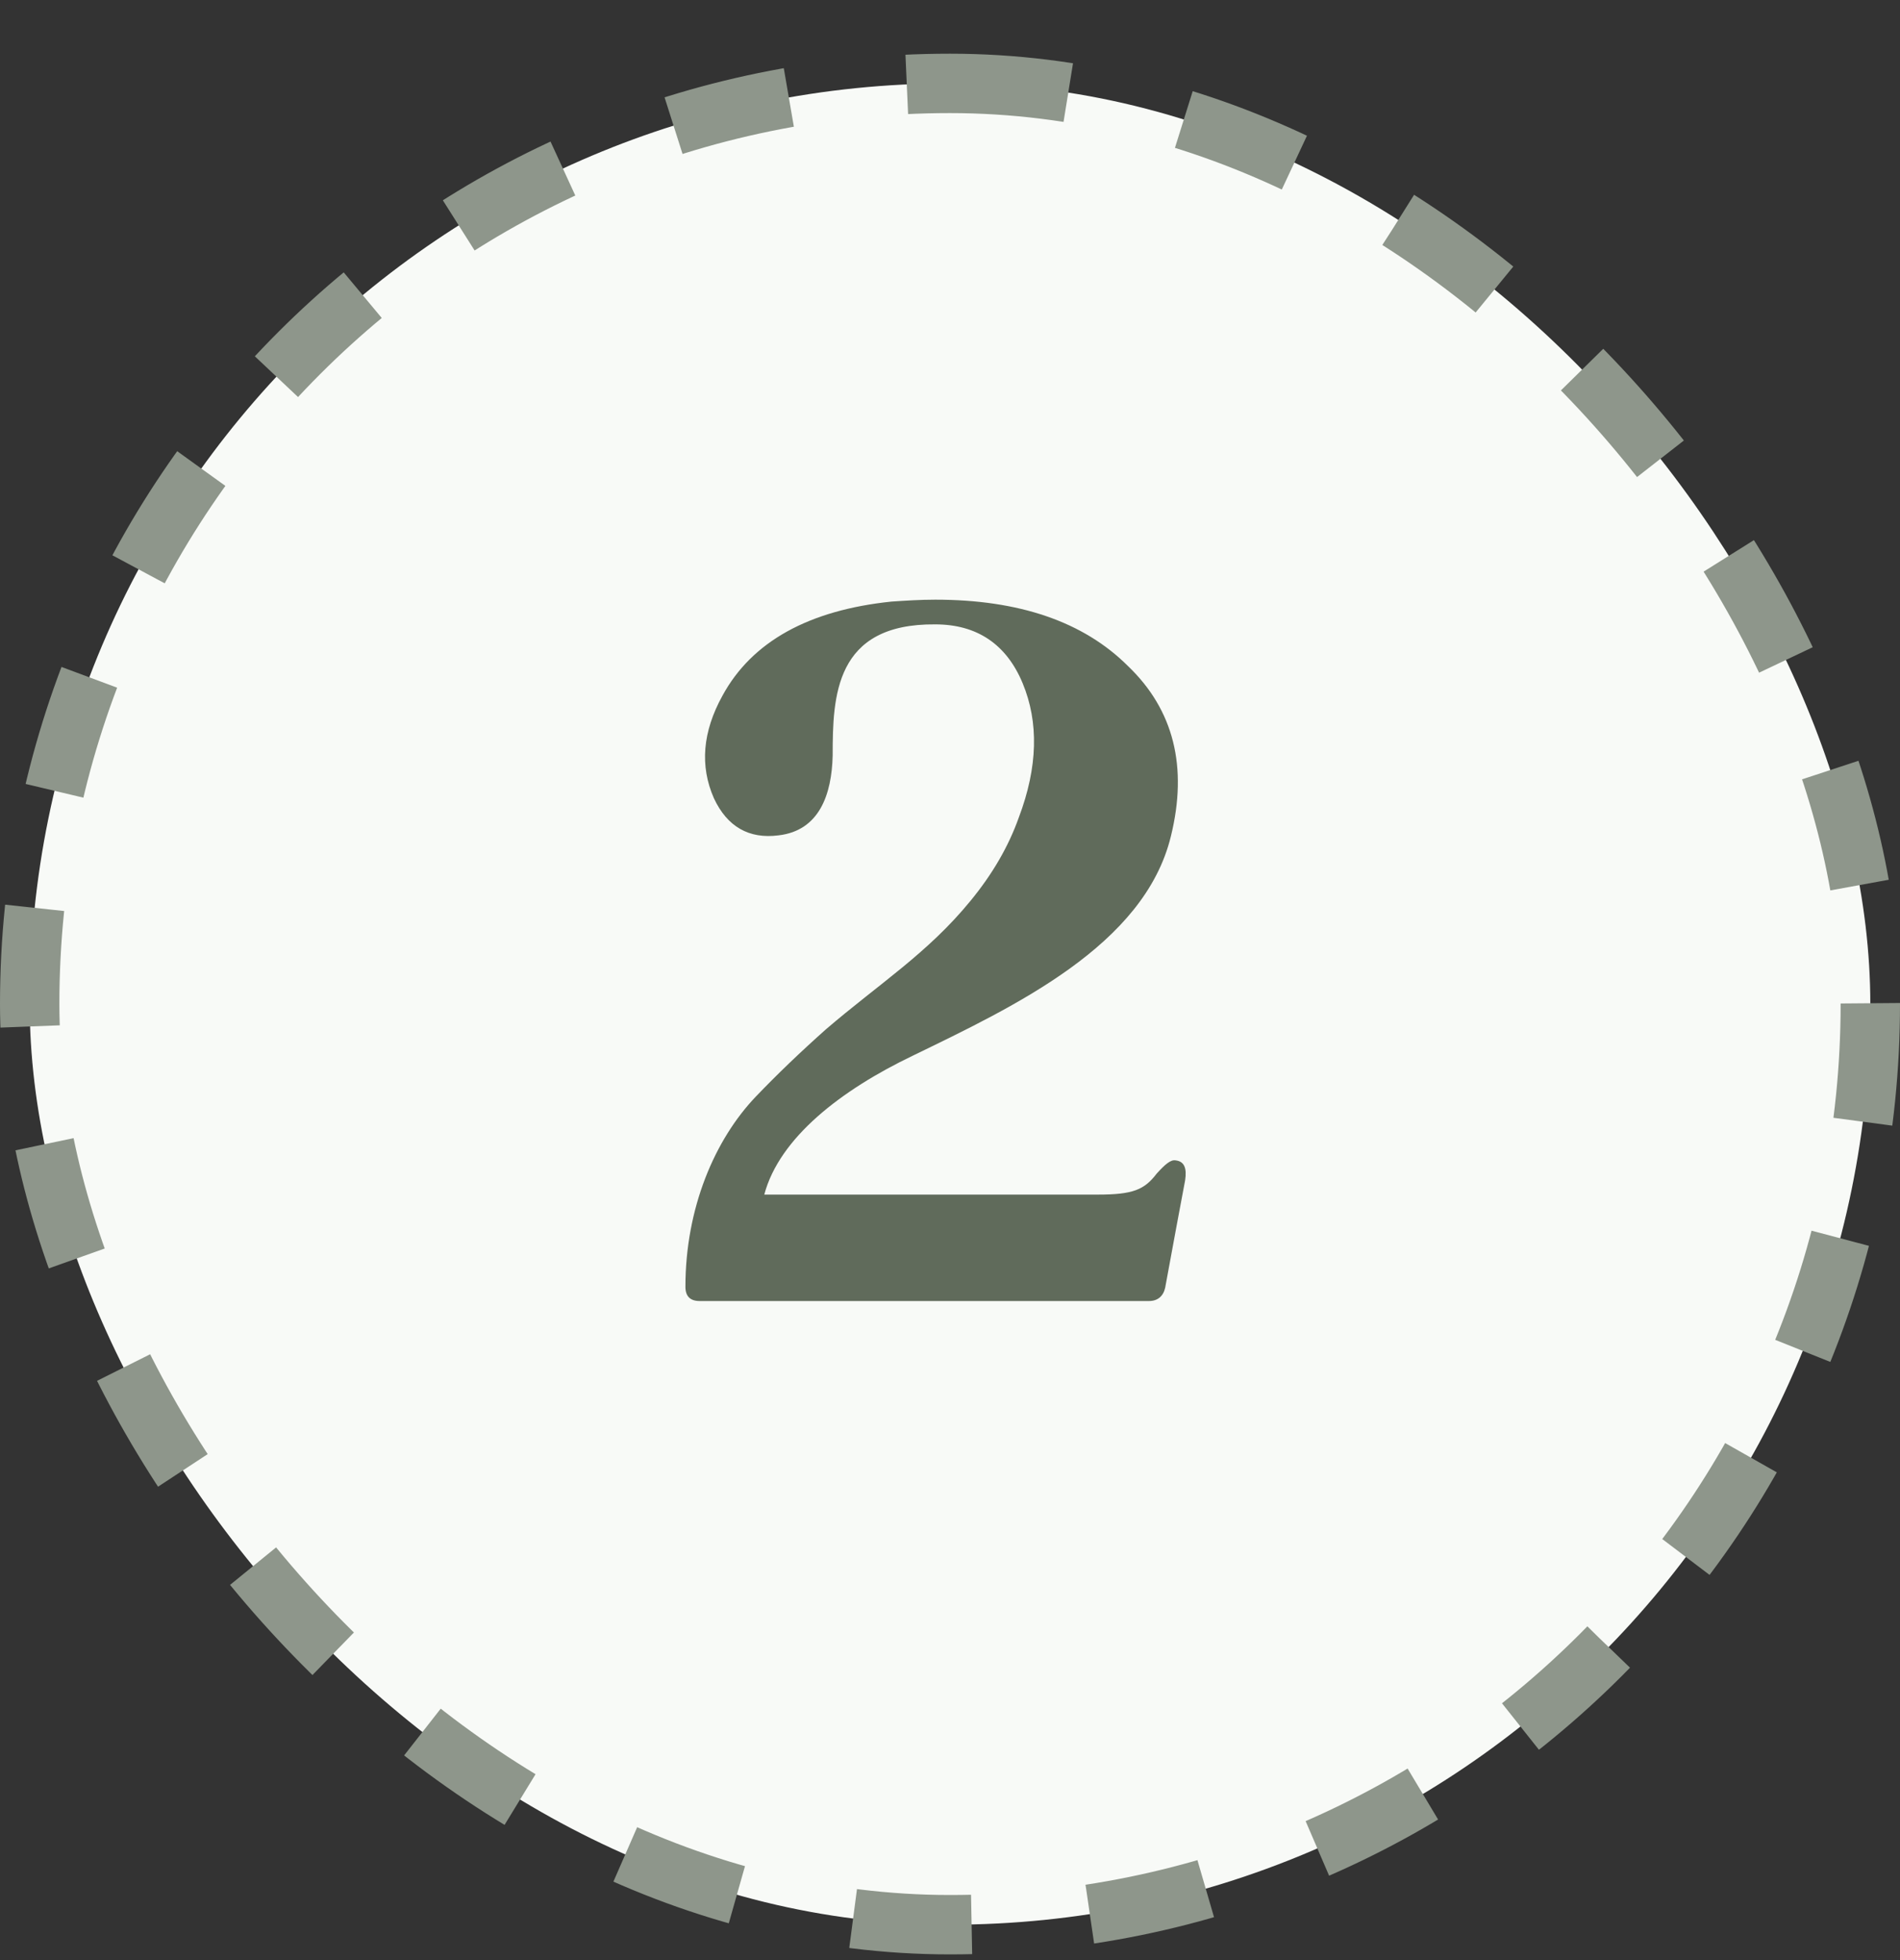
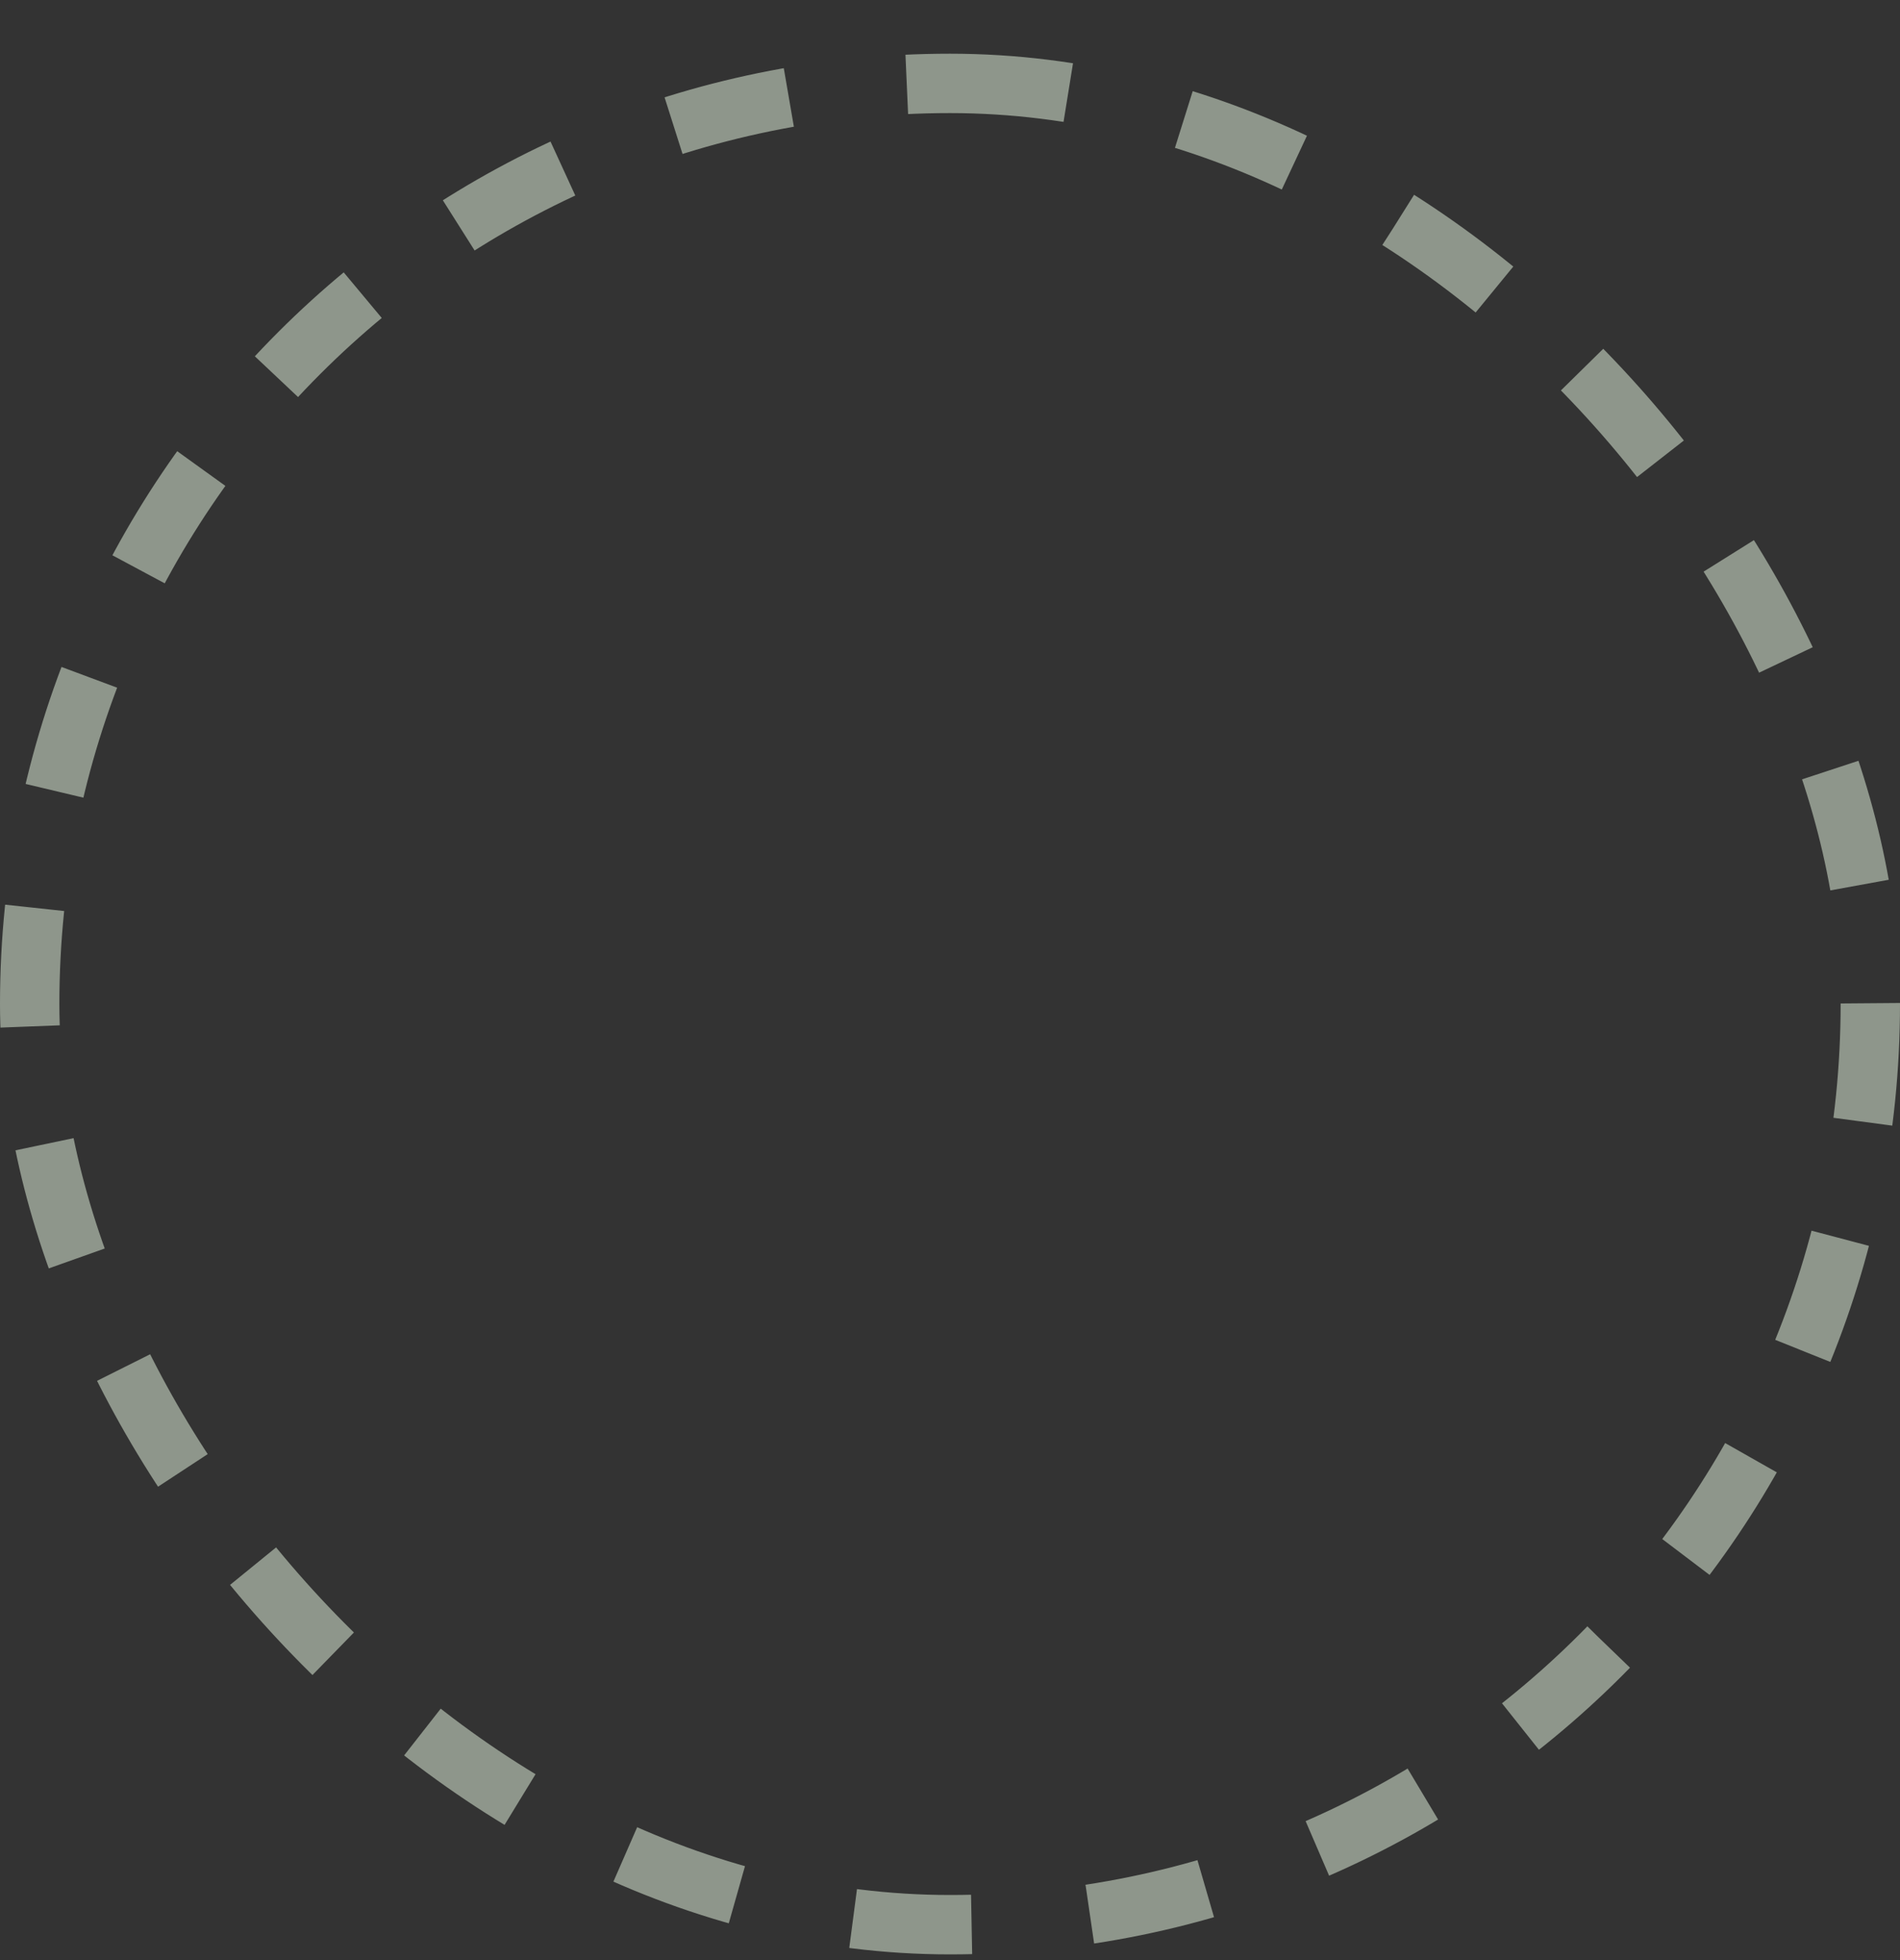
<svg xmlns="http://www.w3.org/2000/svg" width="32" height="33" viewBox="0 0 32 33" fill="none">
  <rect x="0" y="0" width="32" height="33" fill="#333333" stroke="none" />
-   <rect x="0.5" y="1.404" width="31" height="31" rx="15.5" fill="#F8FAF7" />
  <rect x="0.5" y="1.404" width="31" height="31" rx="15.5" stroke="#8E968B" stroke-dasharray="2 2" />
-   <path d="M19.8 19.536C19.944 19.552 19.992 19.664 19.96 19.872L19.816 20.64L19.624 21.68C19.592 21.824 19.496 21.904 19.352 21.904H11.784C11.624 21.904 11.544 21.824 11.544 21.664C11.544 20.336 12.04 19.184 12.728 18.464C13.08 18.096 13.48 17.712 13.912 17.328C14.808 16.56 15.624 16.048 16.344 15.168C16.712 14.72 16.984 14.256 17.16 13.76C17.48 12.912 17.496 12.16 17.224 11.504C16.952 10.848 16.456 10.512 15.752 10.512C14.056 10.496 14.024 11.728 14.024 12.72C14.008 13.376 13.8 13.984 13.112 14.064C12.616 14.128 12.248 13.92 12.024 13.44C11.784 12.896 11.832 12.32 12.168 11.712C12.664 10.8 13.624 10.272 15.016 10.128C15.256 10.112 15.496 10.096 15.752 10.096C17.16 10.096 18.248 10.464 19 11.216C19.768 11.952 20.008 12.912 19.72 14.08C19.272 15.92 17.08 16.944 15.368 17.776C14.168 18.352 13.128 19.152 12.872 20.112H18.488C19.08 20.112 19.272 20.032 19.48 19.76C19.624 19.6 19.72 19.52 19.8 19.536Z" fill="#606B5B" />
</svg>